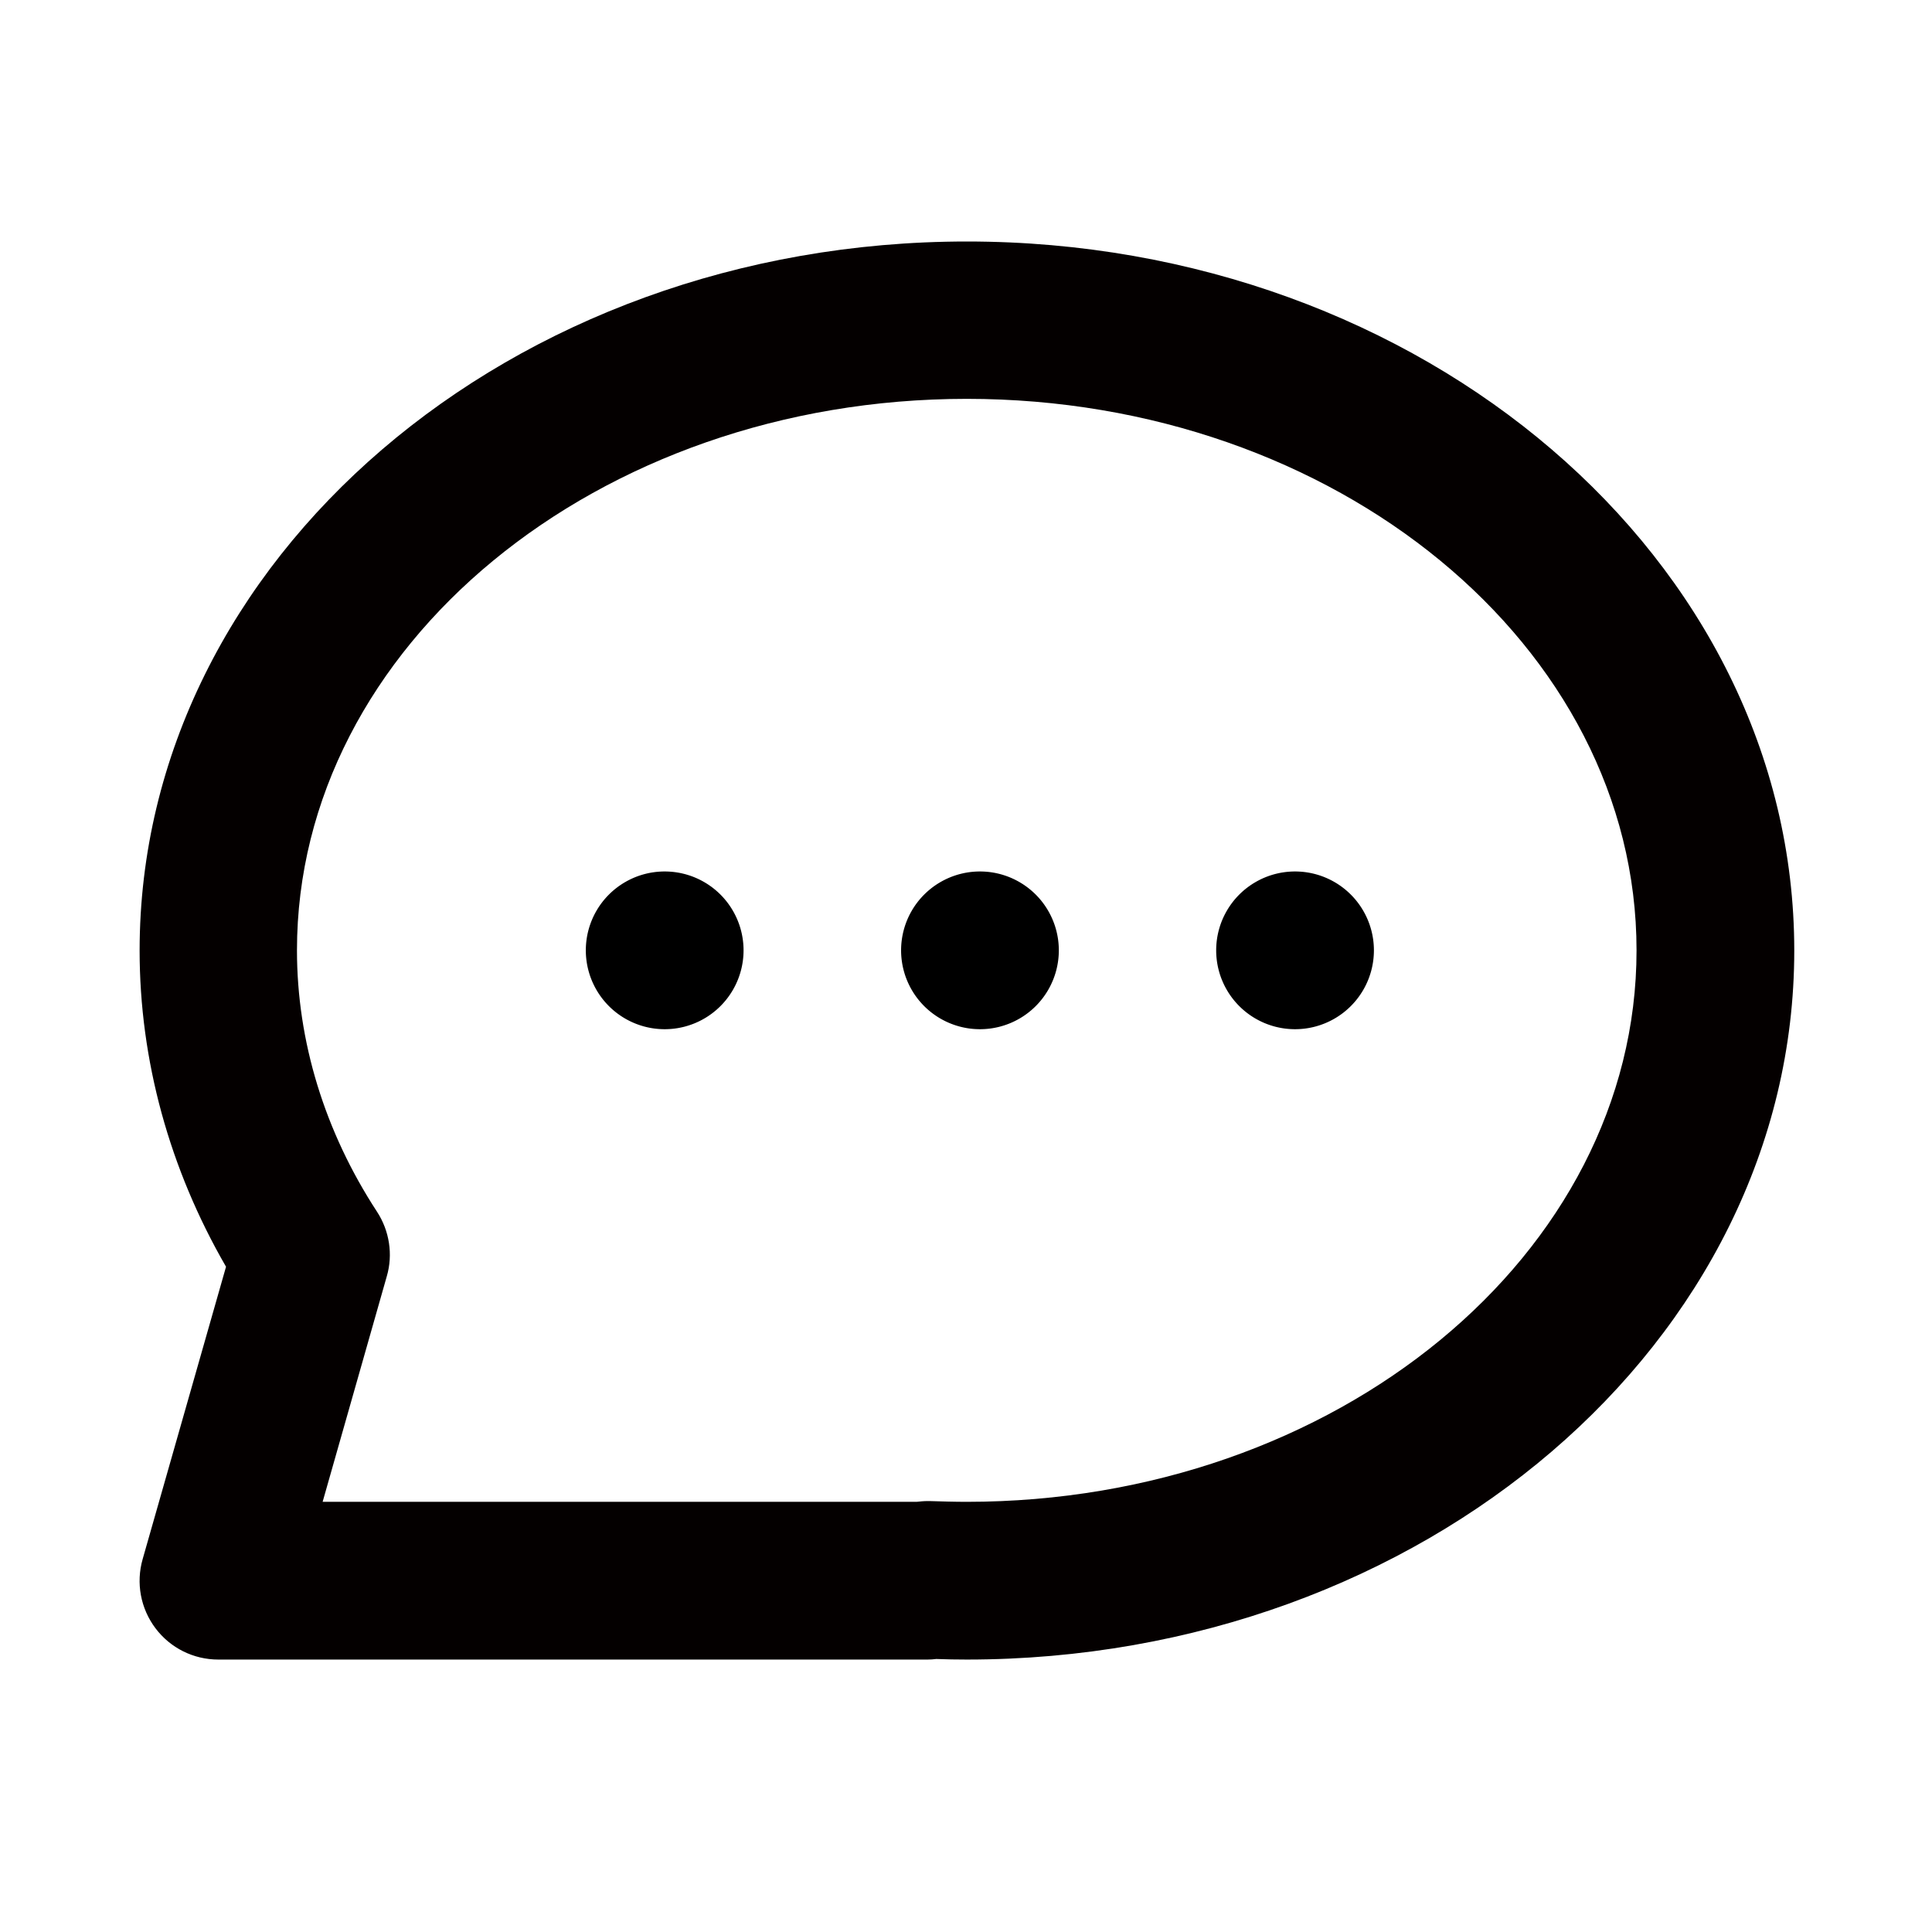
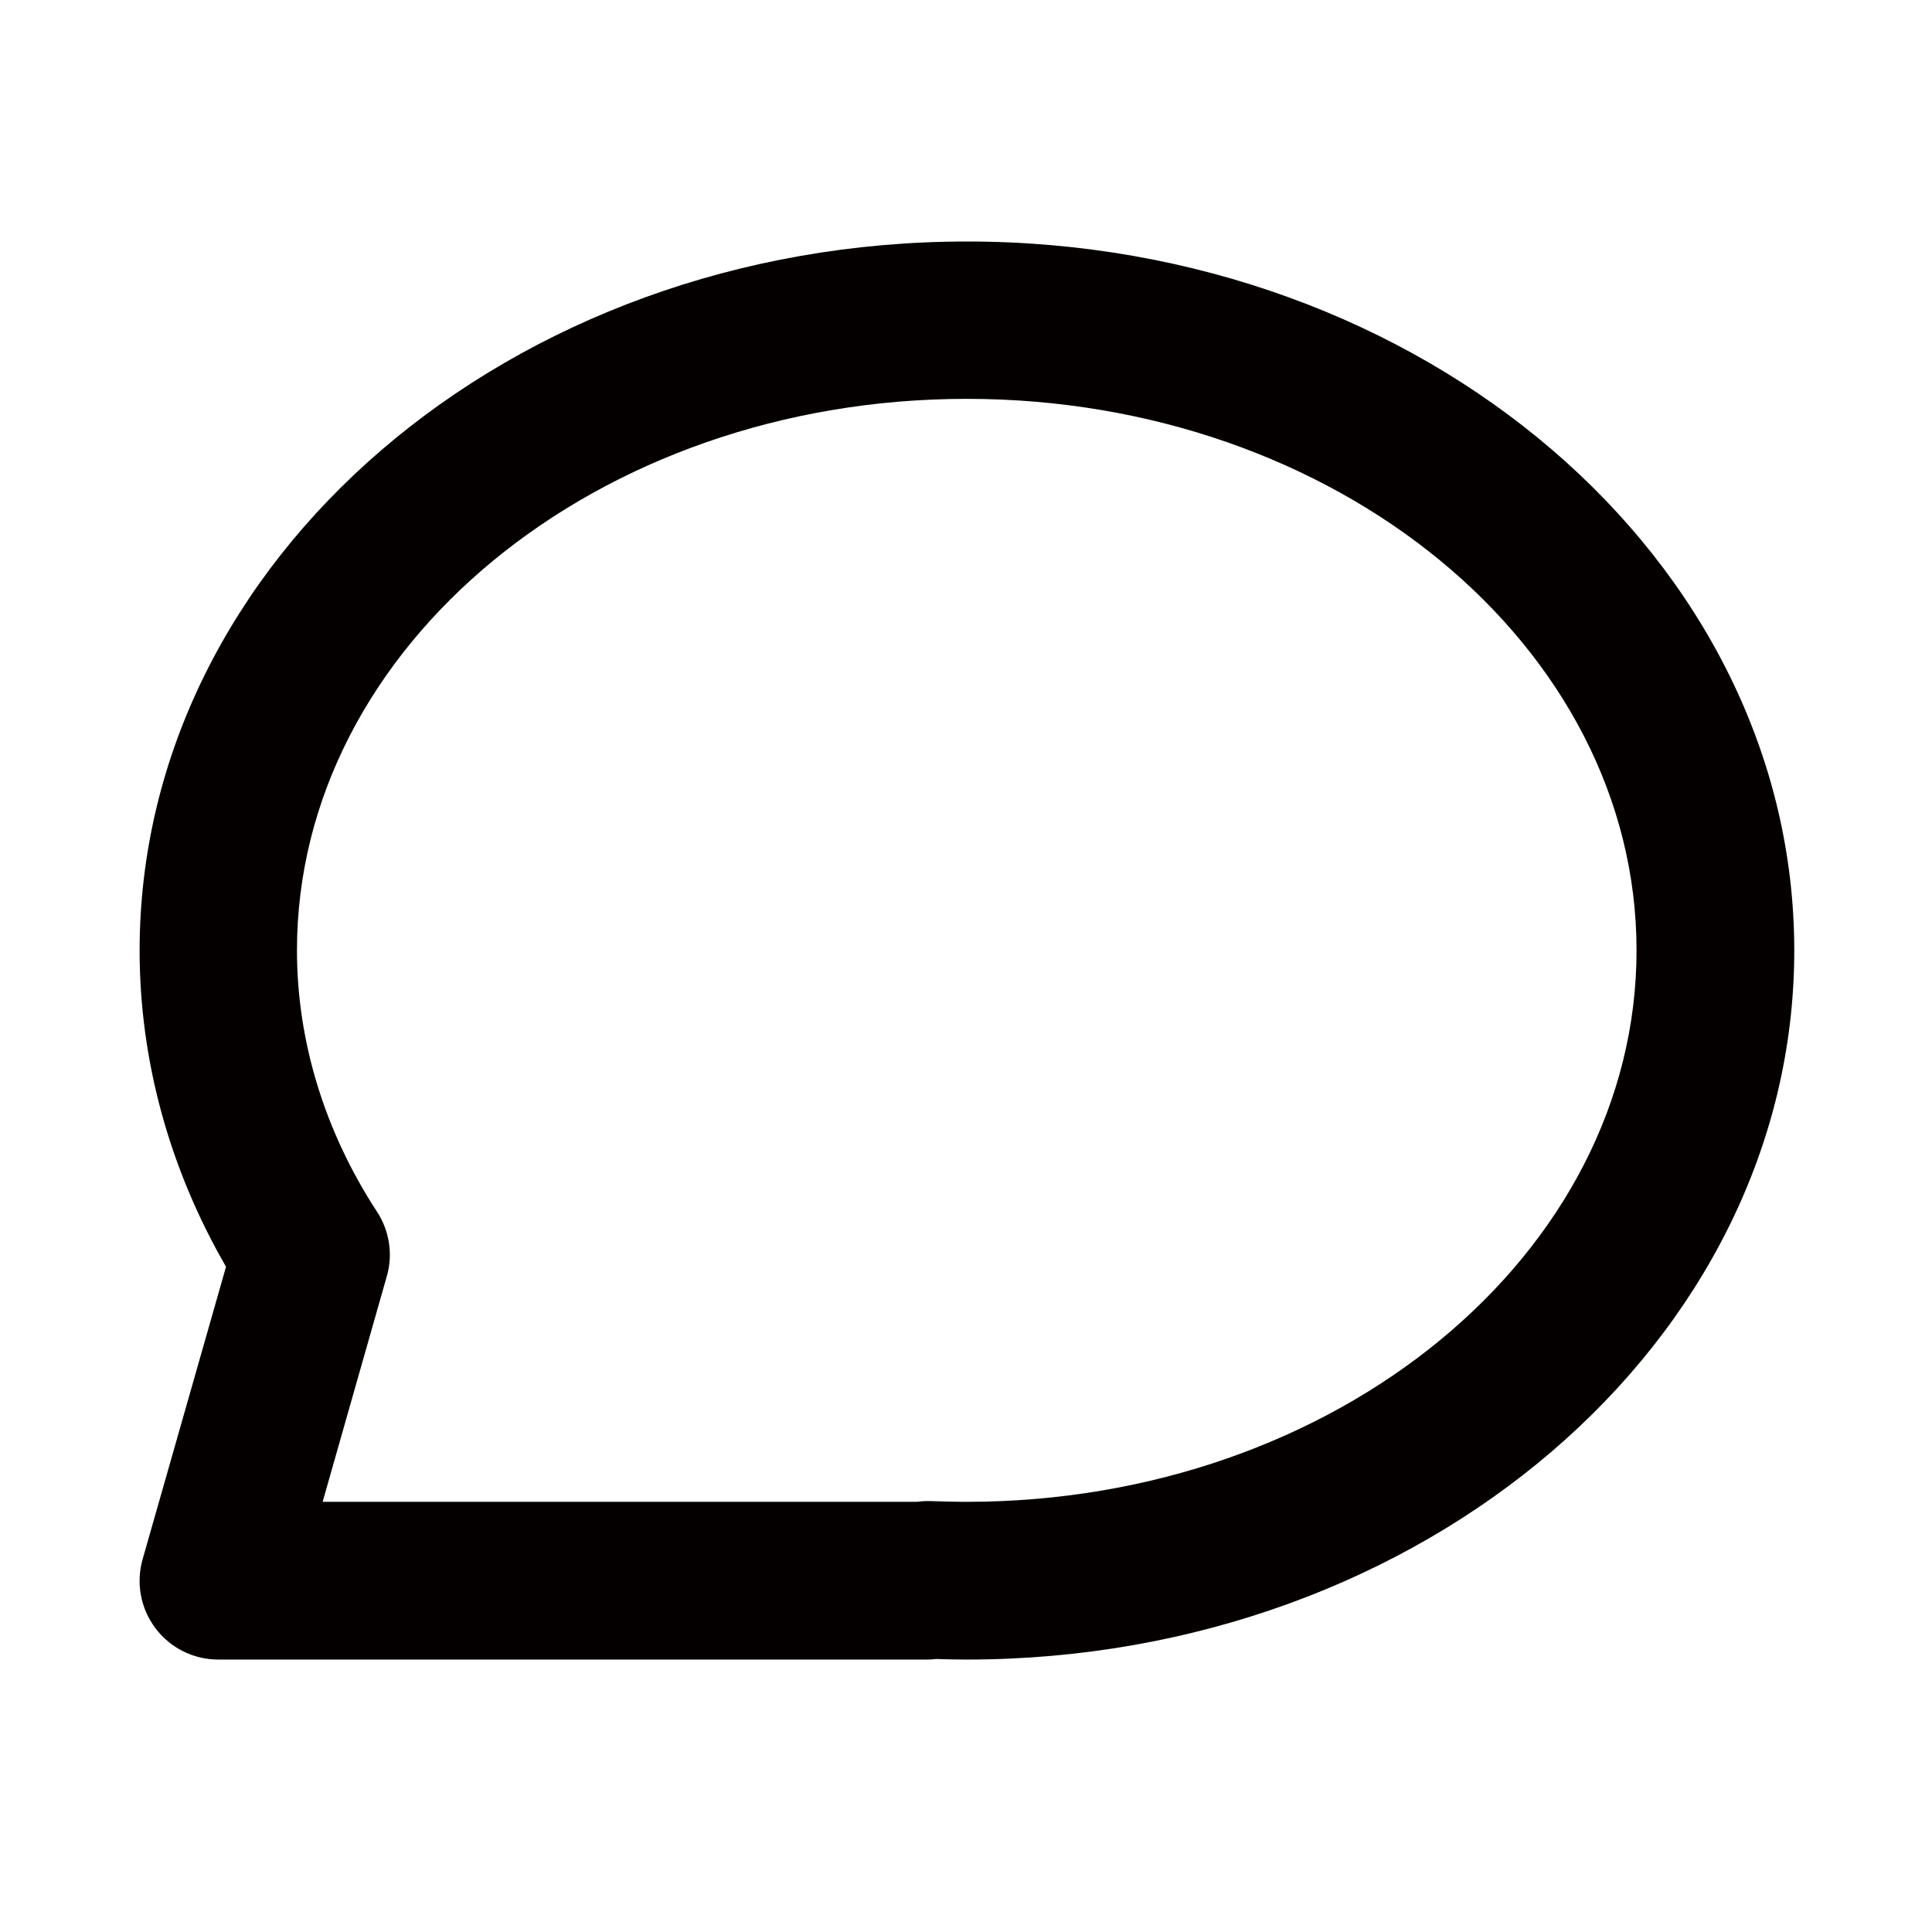
<svg xmlns="http://www.w3.org/2000/svg" t="1723961537335" class="icon" viewBox="0 0 1024 1024" version="1.1" p-id="3307" width="200" height="200">
-   <path d="M352.3 503.7m-41.8 0a41.8 41.8 0 1 0 83.6 0 41.8 41.8 0 1 0-83.6 0Z" p-id="3308" />
-   <path d="M519.4 503.7m-41.8 0a41.8 41.8 0 1 0 83.6 0 41.8 41.8 0 1 0-83.6 0Z" p-id="3309" />
-   <path d="M686.4 503.7m-41.8 0a41.8 41.8 0 1 0 83.6 0 41.8 41.8 0 1 0-83.6 0Z" p-id="3310" />
  <path d="M512.4 879.6c-5.4 0-10.8-0.1-16.2-0.3-1.5 0.2-3.1 0.3-4.6 0.3H115.7c-13.1 0-25.4-6.1-33.3-16.6s-10.4-24-6.8-36.6l44.2-155C89.8 619.5 74 562 74 503.8 74 296.6 270.7 128 512.5 128S951 296.6 951 503.8 754.2 879.6 512.4 879.6z m-20.8-84h1.2c6.5 0.2 13.1 0.4 19.6 0.4 195.7 0 355-131.1 355-292.3s-159.2-292.3-355-292.3-355 131.1-355 292.3c0 48.2 14.7 96.1 42.4 138.5 6.6 10.1 8.6 22.7 5.2 34.3L171 796h314.8c1.9-0.2 3.8-0.4 5.8-0.4z" fill="#040000" p-id="3311" />
</svg>